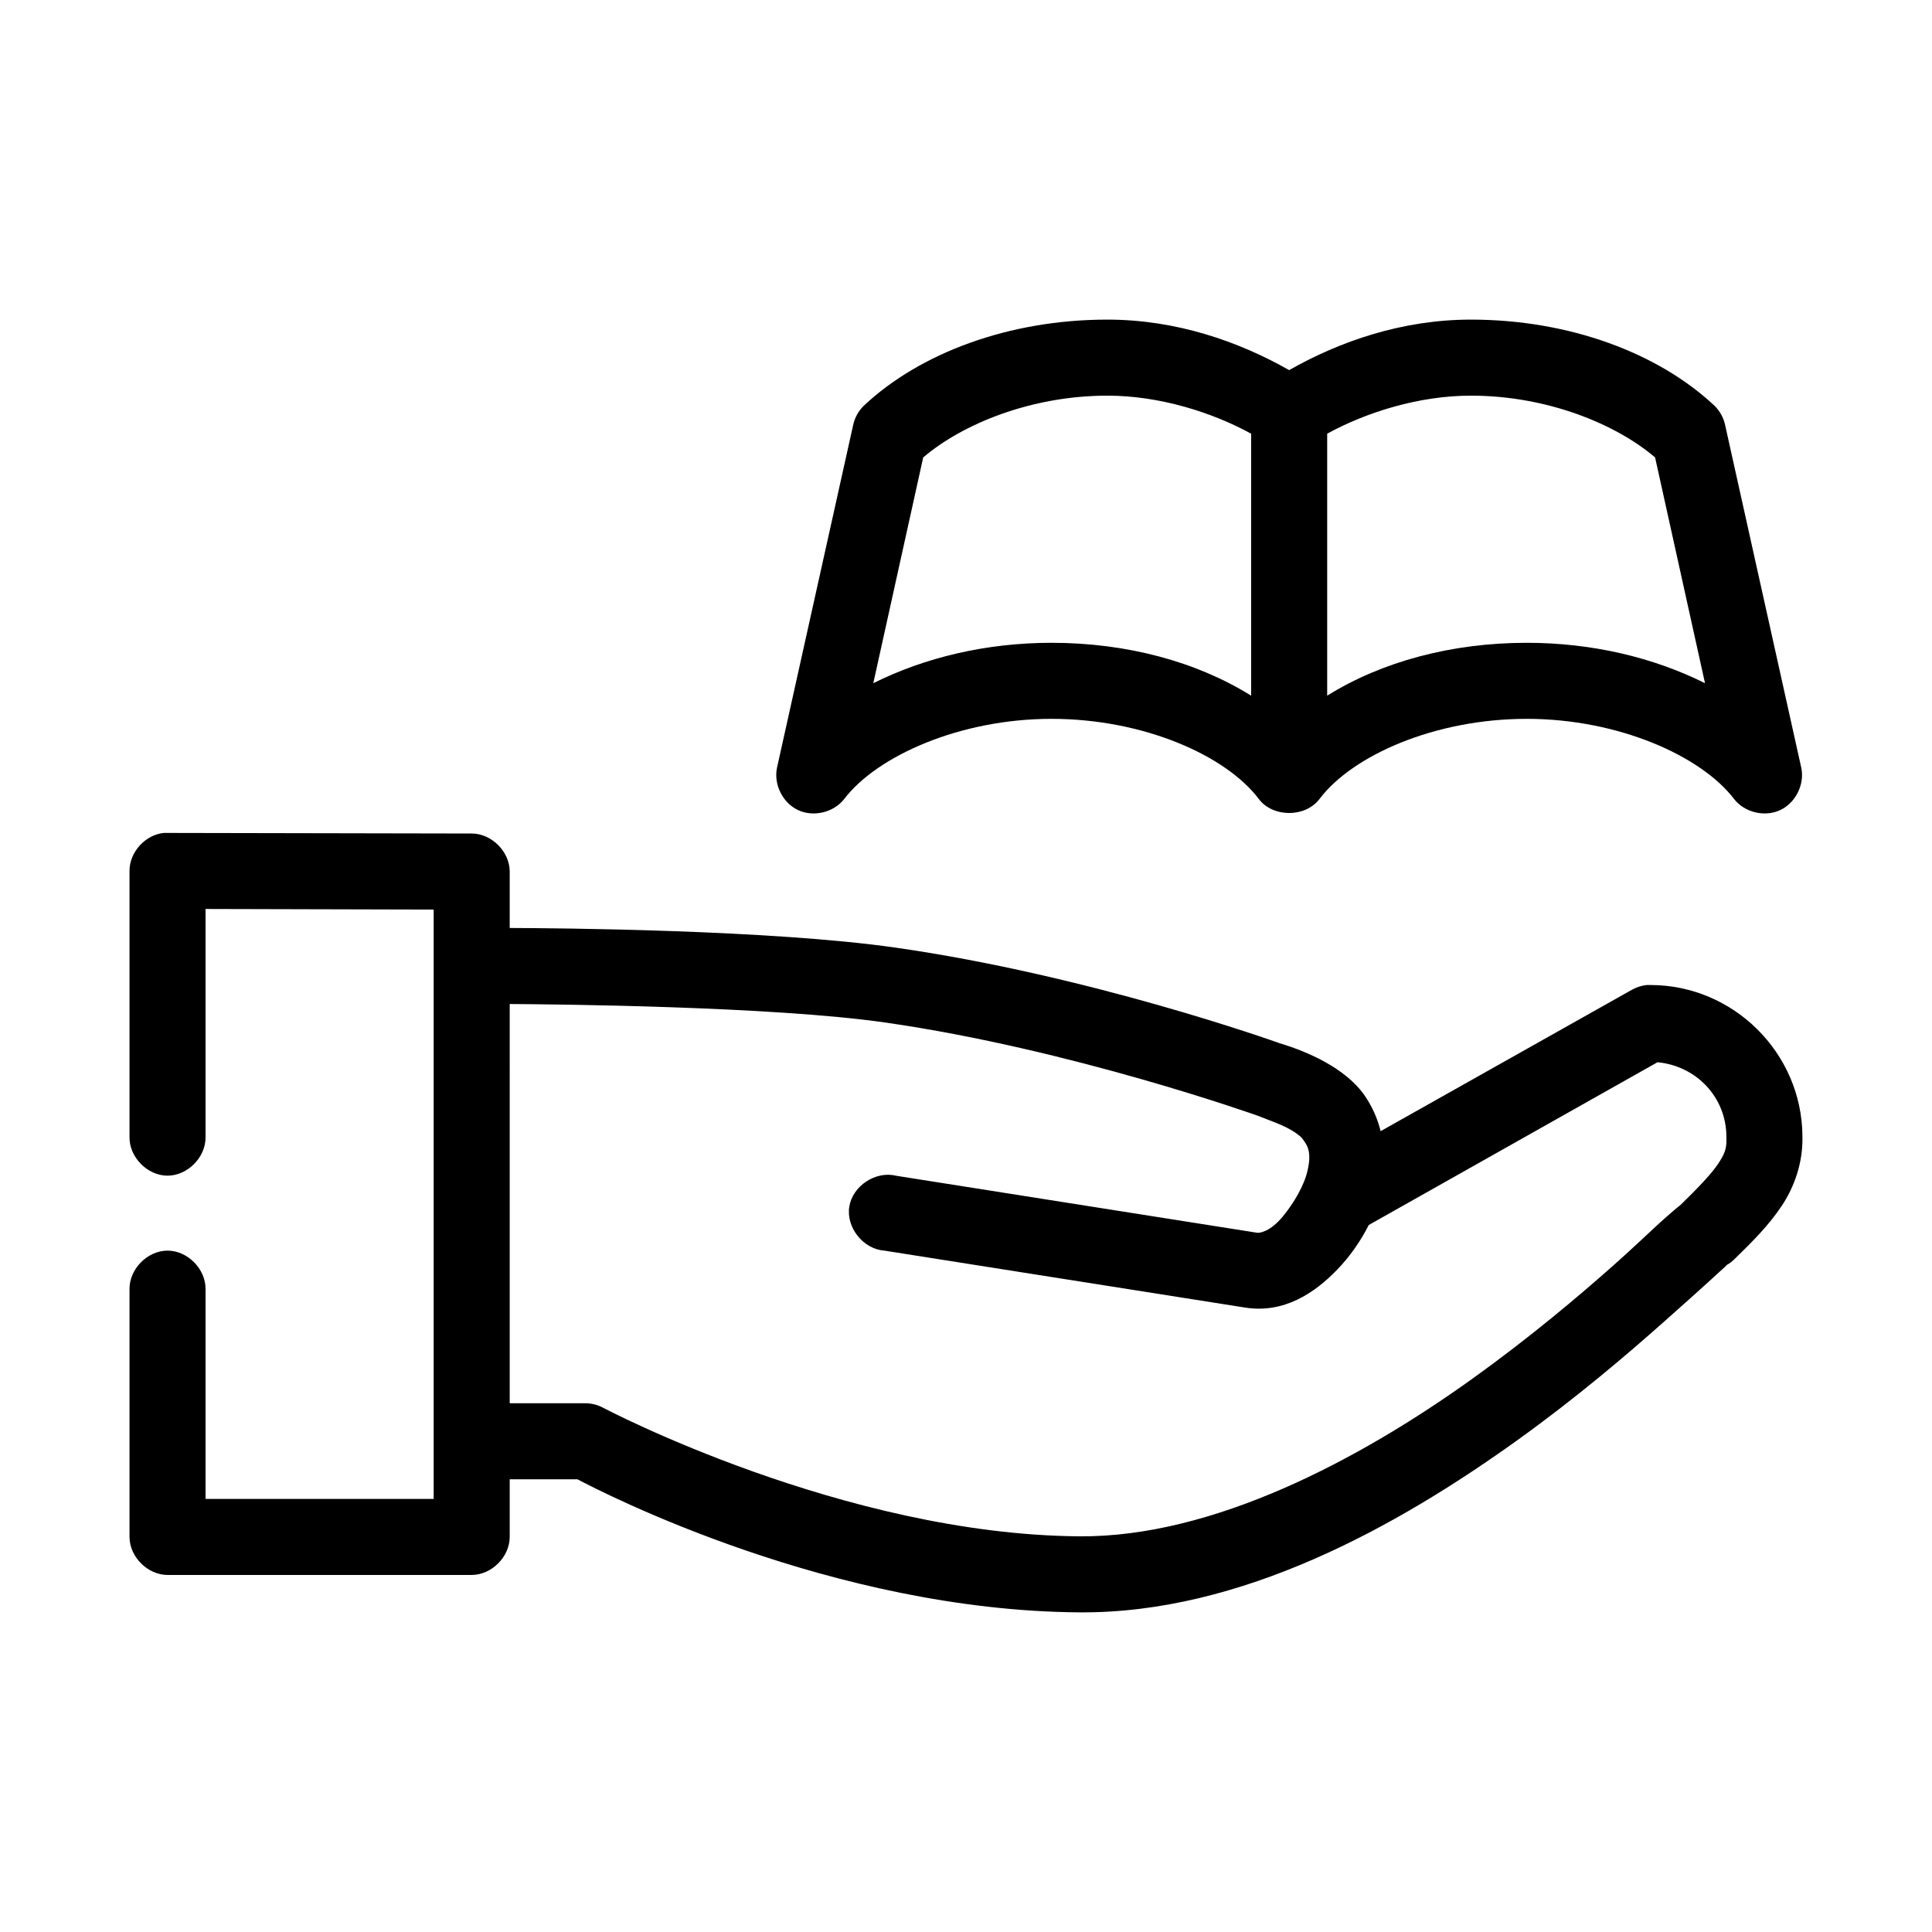
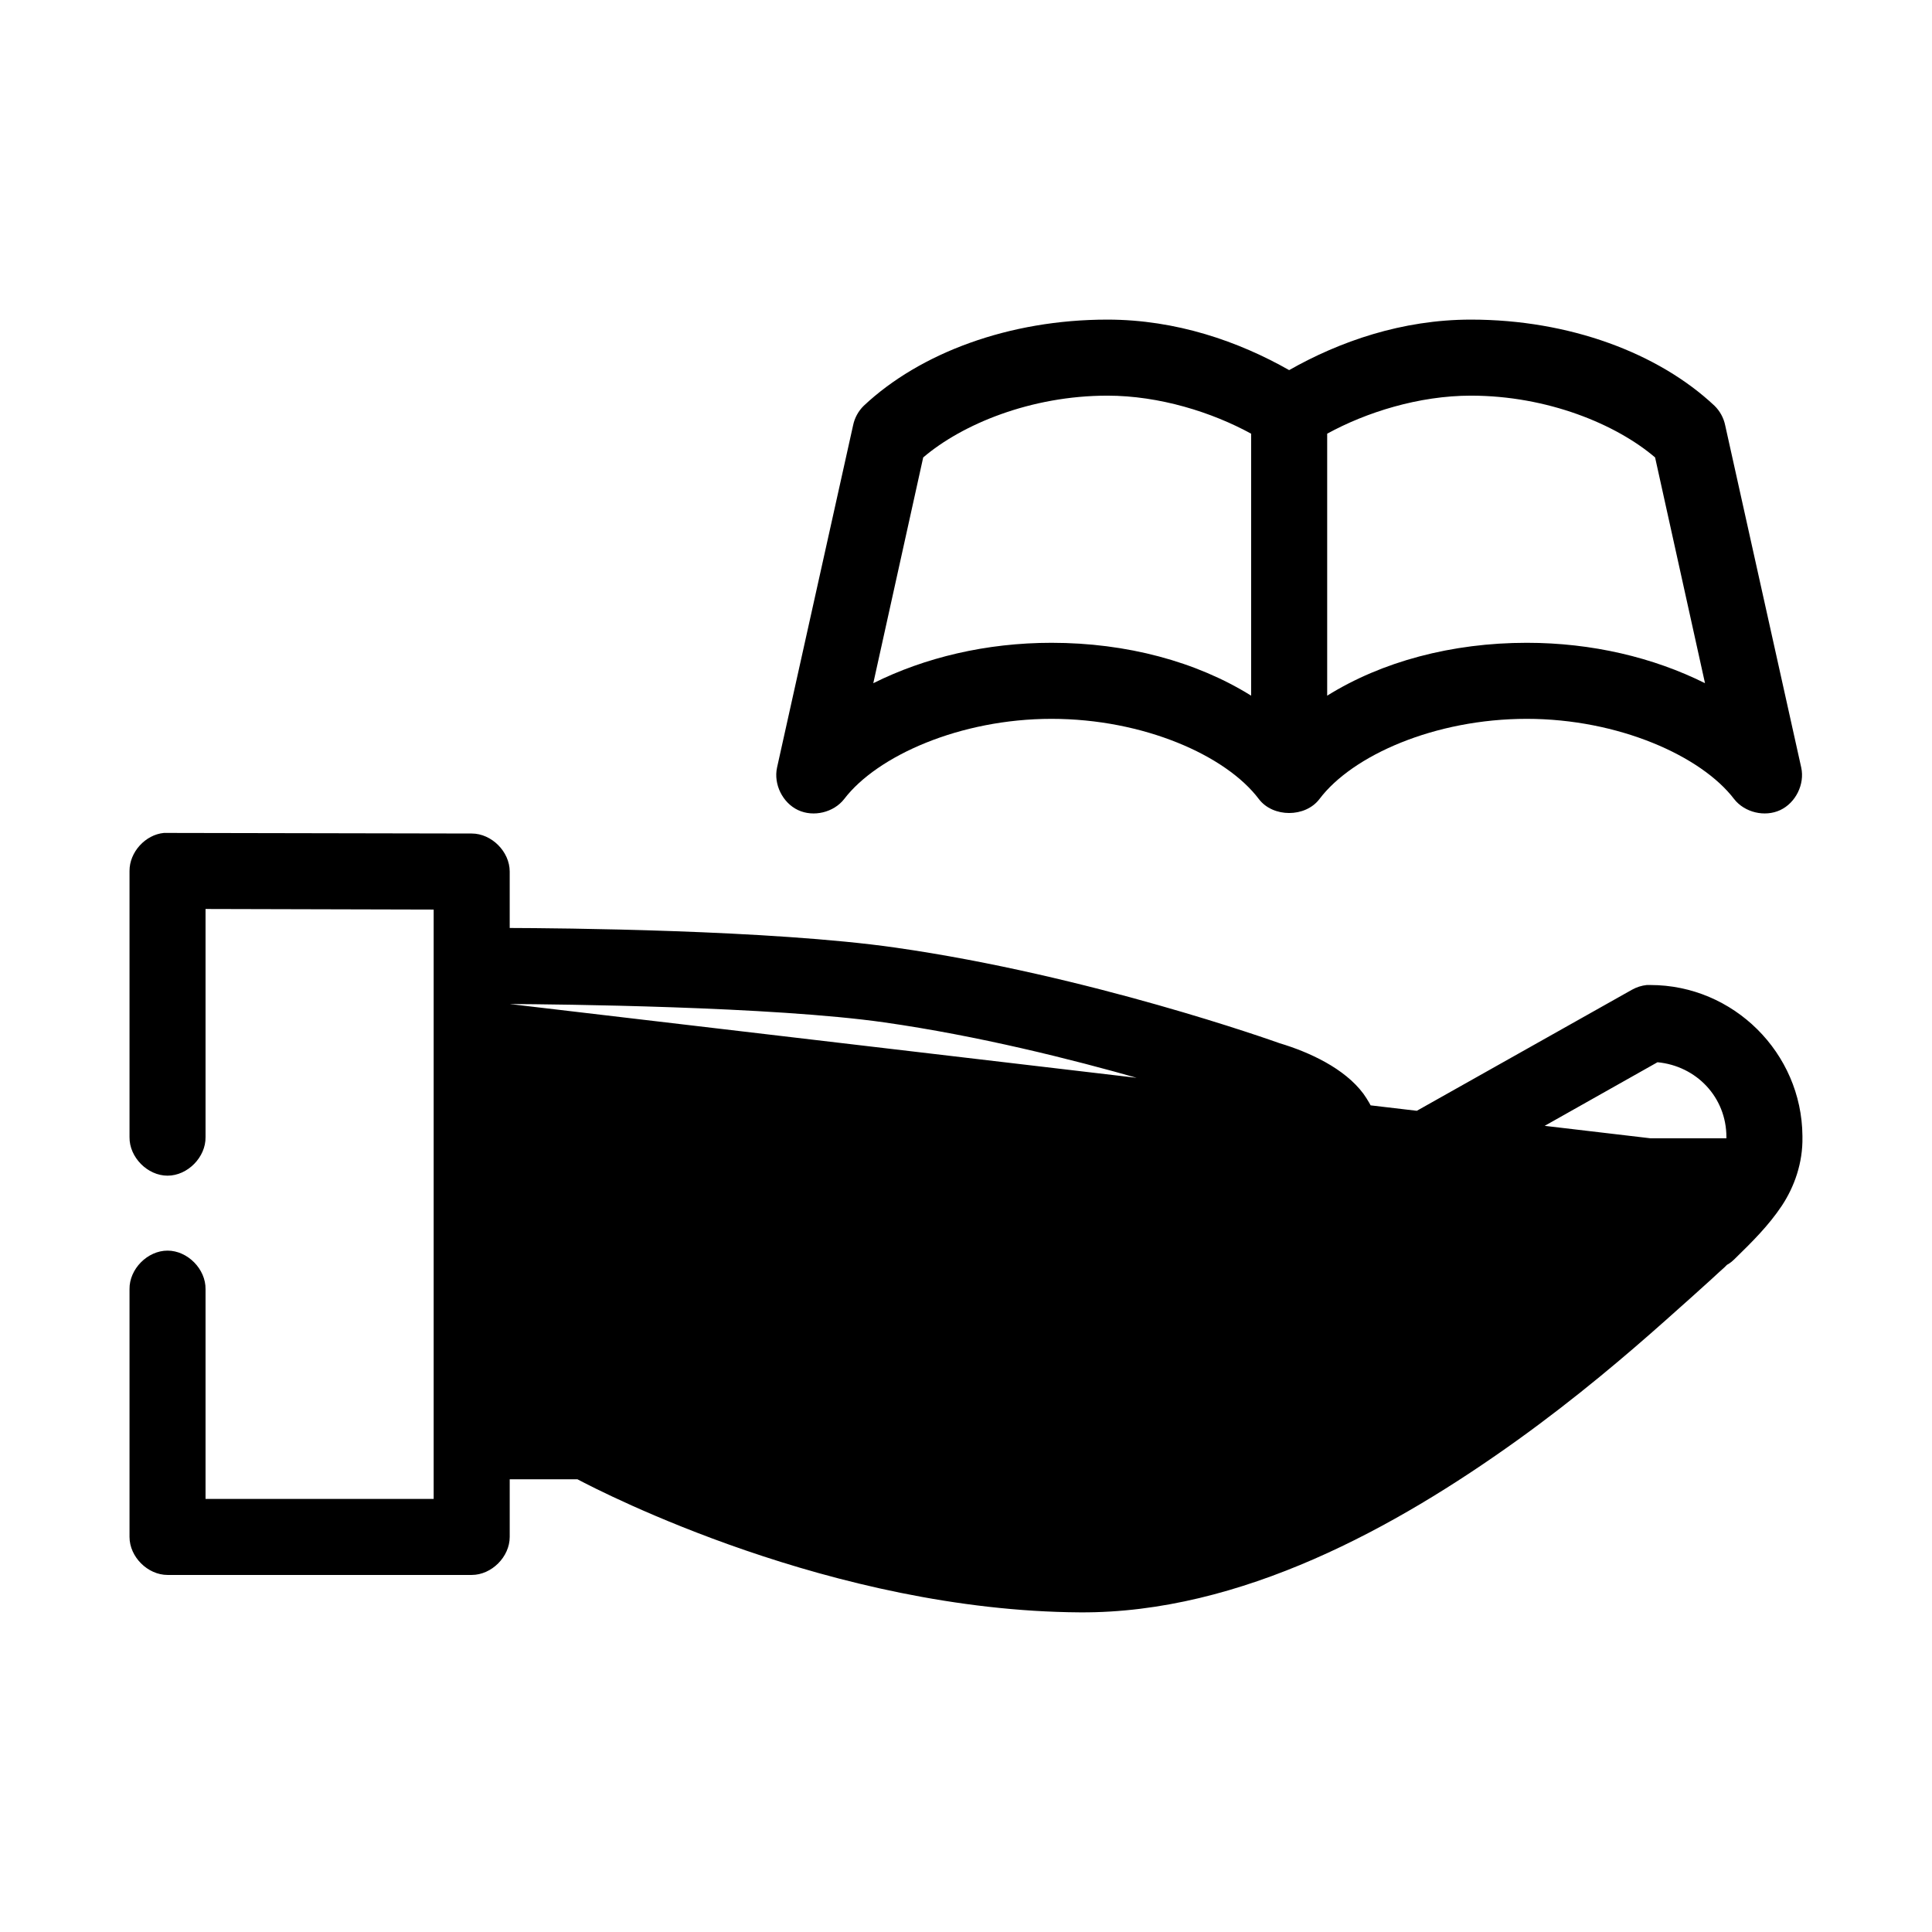
<svg xmlns="http://www.w3.org/2000/svg" fill="#000000" width="800px" height="800px" version="1.1" viewBox="144 144 512 512">
-   <path d="m437.46 228.7c-26.043 0-49.672 8.848-64.551 22.828-1.434 1.398-2.434 3.234-2.832 5.195l-20.152 90.688c-0.961 4.422 1.473 9.348 5.566 11.27s9.441 0.641 12.223-2.926c8.73-11.445 30.723-21.254 54.949-21.254 24.41 0 46.25 9.715 54.945 21.254 3.742 4.934 12.316 4.934 16.059 0 8.695-11.539 30.535-21.254 54.945-21.254 24.223 0 46.219 9.809 54.945 21.254 2.781 3.566 8.129 4.844 12.223 2.926 4.094-1.922 6.531-6.848 5.566-11.27l-20.152-90.688c-0.398-1.961-1.398-3.797-2.832-5.195-14.875-13.98-38.508-22.828-64.551-22.828-18.27 0-34.828 5.801-48.176 13.383-13.344-7.582-29.902-13.383-48.176-13.383zm0 20.152c13.824 0 27.777 4.422 38.102 10.078v69.43c-14.492-9.039-33.02-14.012-52.898-14.012-17.277 0-33.562 3.883-47.234 10.707l13.227-59.828c10.297-8.797 28.543-16.375 48.805-16.375zm96.352 0c20.262 0 38.508 7.578 48.805 16.375l13.227 59.828c-13.668-6.824-29.953-10.707-47.23-10.707-19.879 0-38.406 4.973-52.898 14.012v-69.43c10.324-5.656 24.277-10.078 38.102-10.078zm-346.36 115.88c-4.953 0.469-9.152 5.102-9.129 10.078v70.535c-0.074 5.324 4.754 10.219 10.074 10.219 5.324 0 10.152-4.894 10.074-10.219v-60.457l60.457 0.156v156.18h-60.457v-55.578c0.078-5.32-4.75-10.219-10.074-10.219-5.324 0-10.152 4.898-10.074 10.219v65.652c0 5.277 4.801 10.074 10.074 10.078h80.609c5.277 0 10.074-4.801 10.074-10.078v-15.273h17.949c6.758 3.574 67.488 34.859 133.19 35.266 42.711 0.266 83.926-22.703 115.72-45.5 15.895-11.398 29.383-22.934 39.359-31.805 4.988-4.438 9.121-8.117 12.121-10.863 1.5-1.371 2.758-2.555 3.621-3.305 0.312-0.27 0.418-0.465 0.629-0.629 0.512-0.312 0.492-0.297 0.316-0.156 0.566-0.367 1.094-0.789 1.574-1.258 4.867-4.742 9.148-9.004 12.594-14.168 3.391-5.086 5.637-11.469 5.512-18.262v-0.156-0.156c-0.176-22-18.27-39.996-40.305-39.996-0.316-0.016-0.629-0.016-0.945 0-1.379 0.145-2.731 0.574-3.938 1.258l-66.594 37.473c-0.852-3.461-2.352-6.805-4.566-9.918-5.008-6.734-14.305-11.016-22.199-13.383-1.688-0.602-50.512-18.012-101.86-25.348-33.062-4.723-89.602-5.156-102.18-5.195v-14.957c0-5.277-4.801-10.074-10.074-10.078-27.156-0.047-54.473-0.105-81.555-0.156zm91.629 45.344c12.555 0.07 69.551 0.625 99.344 4.879 49.48 7.07 98.871 24.719 98.871 24.719 4.242 1.715 8.609 2.973 11.652 5.824 1.137 1.594 2.867 3.184 1.574 8.66-0.82 3.852-3.633 8.707-6.613 12.281-3.277 3.934-6.043 4.367-6.769 4.25l-95.723-15.113c-5.394-1.32-11.477 2.723-12.348 8.207-0.871 5.484 3.66 11.215 9.199 11.629l95.723 15.113c10.176 1.605 18.328-3.766 24.402-10.078 3.312-3.441 6.152-7.469 8.344-11.809l76.516-43.133c10.293 0.977 18.262 9.258 18.262 19.836v0.316c0.082 2.758-0.422 4.098-2.203 6.769-1.785 2.676-5.184 6.25-9.918 10.863-0.488 0.406-1.188 0.941-1.73 1.418-1.117 0.977-2.406 2.062-3.938 3.465-3.062 2.801-6.977 6.566-11.809 10.863-9.664 8.594-22.699 19.566-37.785 30.387-30.176 21.637-68.75 41.938-103.91 41.719-62.562-0.387-126.27-34.008-126.27-34.008-1.438-0.797-3.078-1.23-4.723-1.258h-20.152z" />
+   <path d="m437.46 228.7c-26.043 0-49.672 8.848-64.551 22.828-1.434 1.398-2.434 3.234-2.832 5.195l-20.152 90.688c-0.961 4.422 1.473 9.348 5.566 11.27s9.441 0.641 12.223-2.926c8.73-11.445 30.723-21.254 54.949-21.254 24.41 0 46.25 9.715 54.945 21.254 3.742 4.934 12.316 4.934 16.059 0 8.695-11.539 30.535-21.254 54.945-21.254 24.223 0 46.219 9.809 54.945 21.254 2.781 3.566 8.129 4.844 12.223 2.926 4.094-1.922 6.531-6.848 5.566-11.27l-20.152-90.688c-0.398-1.961-1.398-3.797-2.832-5.195-14.875-13.98-38.508-22.828-64.551-22.828-18.27 0-34.828 5.801-48.176 13.383-13.344-7.582-29.902-13.383-48.176-13.383zm0 20.152c13.824 0 27.777 4.422 38.102 10.078v69.43c-14.492-9.039-33.02-14.012-52.898-14.012-17.277 0-33.562 3.883-47.234 10.707l13.227-59.828c10.297-8.797 28.543-16.375 48.805-16.375zm96.352 0c20.262 0 38.508 7.578 48.805 16.375l13.227 59.828c-13.668-6.824-29.953-10.707-47.23-10.707-19.879 0-38.406 4.973-52.898 14.012v-69.43c10.324-5.656 24.277-10.078 38.102-10.078zm-346.36 115.88c-4.953 0.469-9.152 5.102-9.129 10.078v70.535c-0.074 5.324 4.754 10.219 10.074 10.219 5.324 0 10.152-4.894 10.074-10.219v-60.457l60.457 0.156v156.18h-60.457v-55.578c0.078-5.32-4.75-10.219-10.074-10.219-5.324 0-10.152 4.898-10.074 10.219v65.652c0 5.277 4.801 10.074 10.074 10.078h80.609c5.277 0 10.074-4.801 10.074-10.078v-15.273h17.949c6.758 3.574 67.488 34.859 133.19 35.266 42.711 0.266 83.926-22.703 115.72-45.5 15.895-11.398 29.383-22.934 39.359-31.805 4.988-4.438 9.121-8.117 12.121-10.863 1.5-1.371 2.758-2.555 3.621-3.305 0.312-0.27 0.418-0.465 0.629-0.629 0.512-0.312 0.492-0.297 0.316-0.156 0.566-0.367 1.094-0.789 1.574-1.258 4.867-4.742 9.148-9.004 12.594-14.168 3.391-5.086 5.637-11.469 5.512-18.262v-0.156-0.156c-0.176-22-18.27-39.996-40.305-39.996-0.316-0.016-0.629-0.016-0.945 0-1.379 0.145-2.731 0.574-3.938 1.258l-66.594 37.473c-0.852-3.461-2.352-6.805-4.566-9.918-5.008-6.734-14.305-11.016-22.199-13.383-1.688-0.602-50.512-18.012-101.86-25.348-33.062-4.723-89.602-5.156-102.18-5.195v-14.957c0-5.277-4.801-10.074-10.074-10.078-27.156-0.047-54.473-0.105-81.555-0.156zm91.629 45.344c12.555 0.07 69.551 0.625 99.344 4.879 49.48 7.07 98.871 24.719 98.871 24.719 4.242 1.715 8.609 2.973 11.652 5.824 1.137 1.594 2.867 3.184 1.574 8.66-0.82 3.852-3.633 8.707-6.613 12.281-3.277 3.934-6.043 4.367-6.769 4.25l-95.723-15.113c-5.394-1.32-11.477 2.723-12.348 8.207-0.871 5.484 3.66 11.215 9.199 11.629l95.723 15.113c10.176 1.605 18.328-3.766 24.402-10.078 3.312-3.441 6.152-7.469 8.344-11.809l76.516-43.133c10.293 0.977 18.262 9.258 18.262 19.836v0.316h-20.152z" />
</svg>